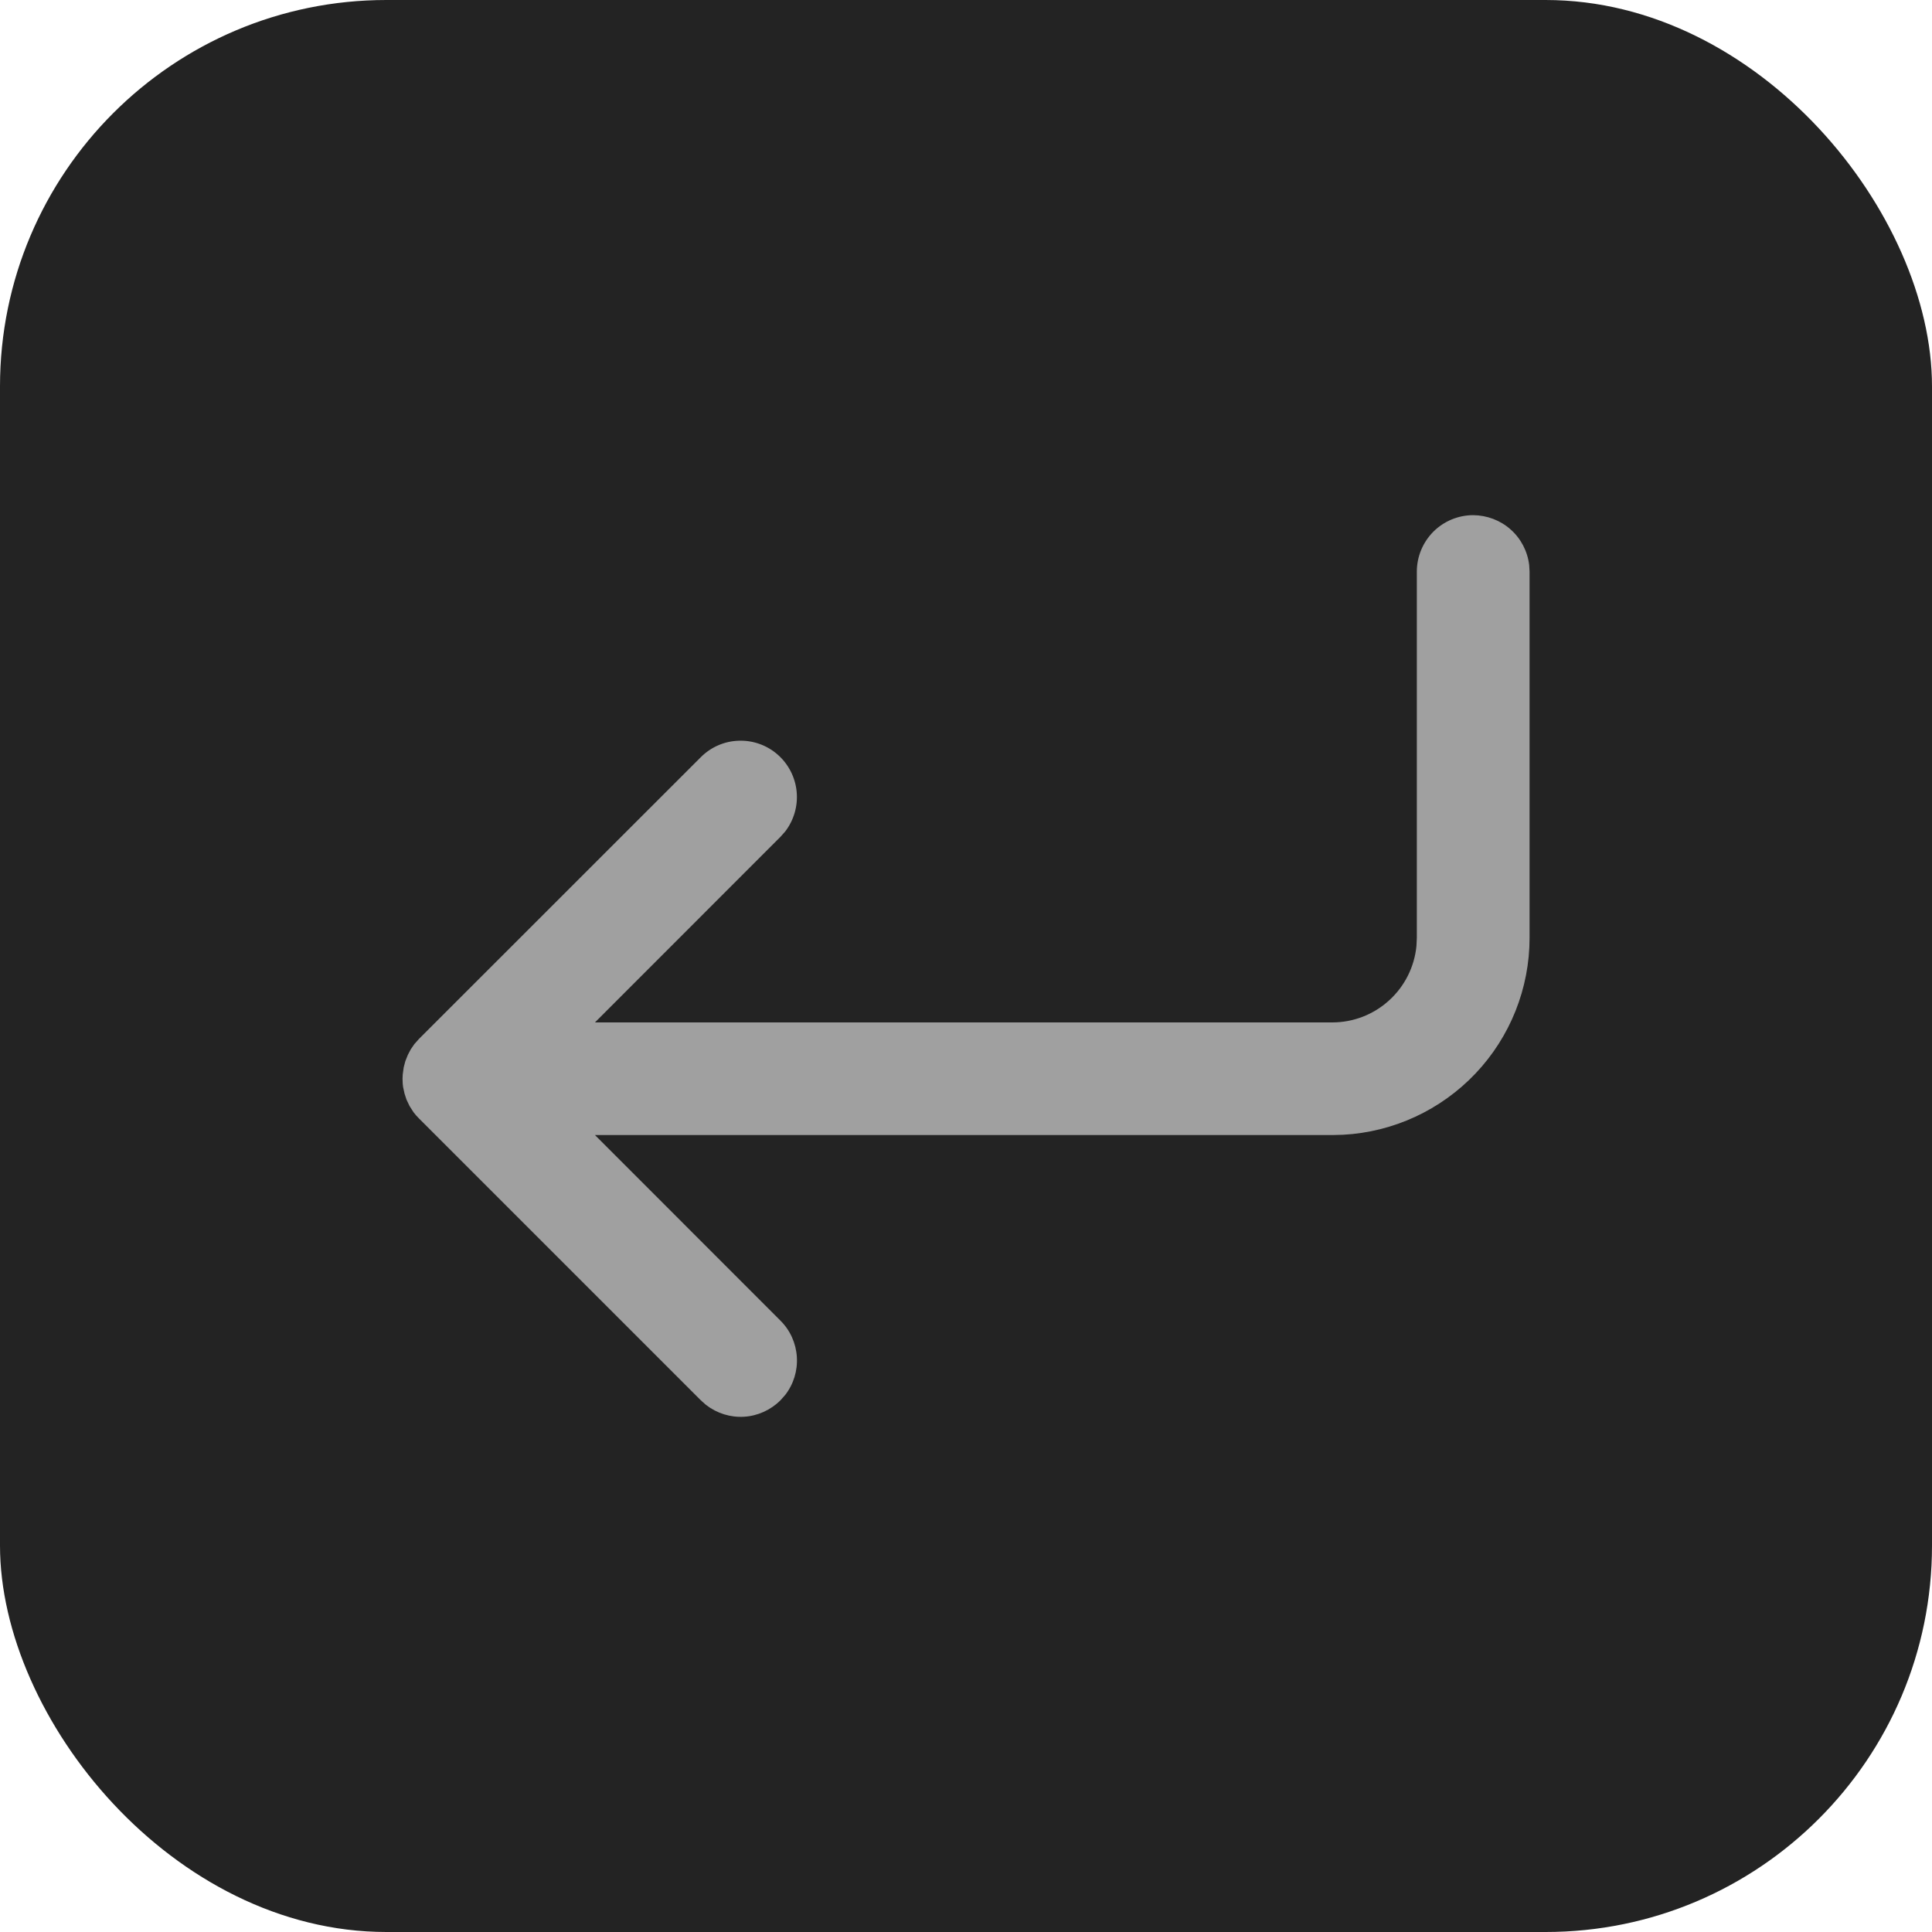
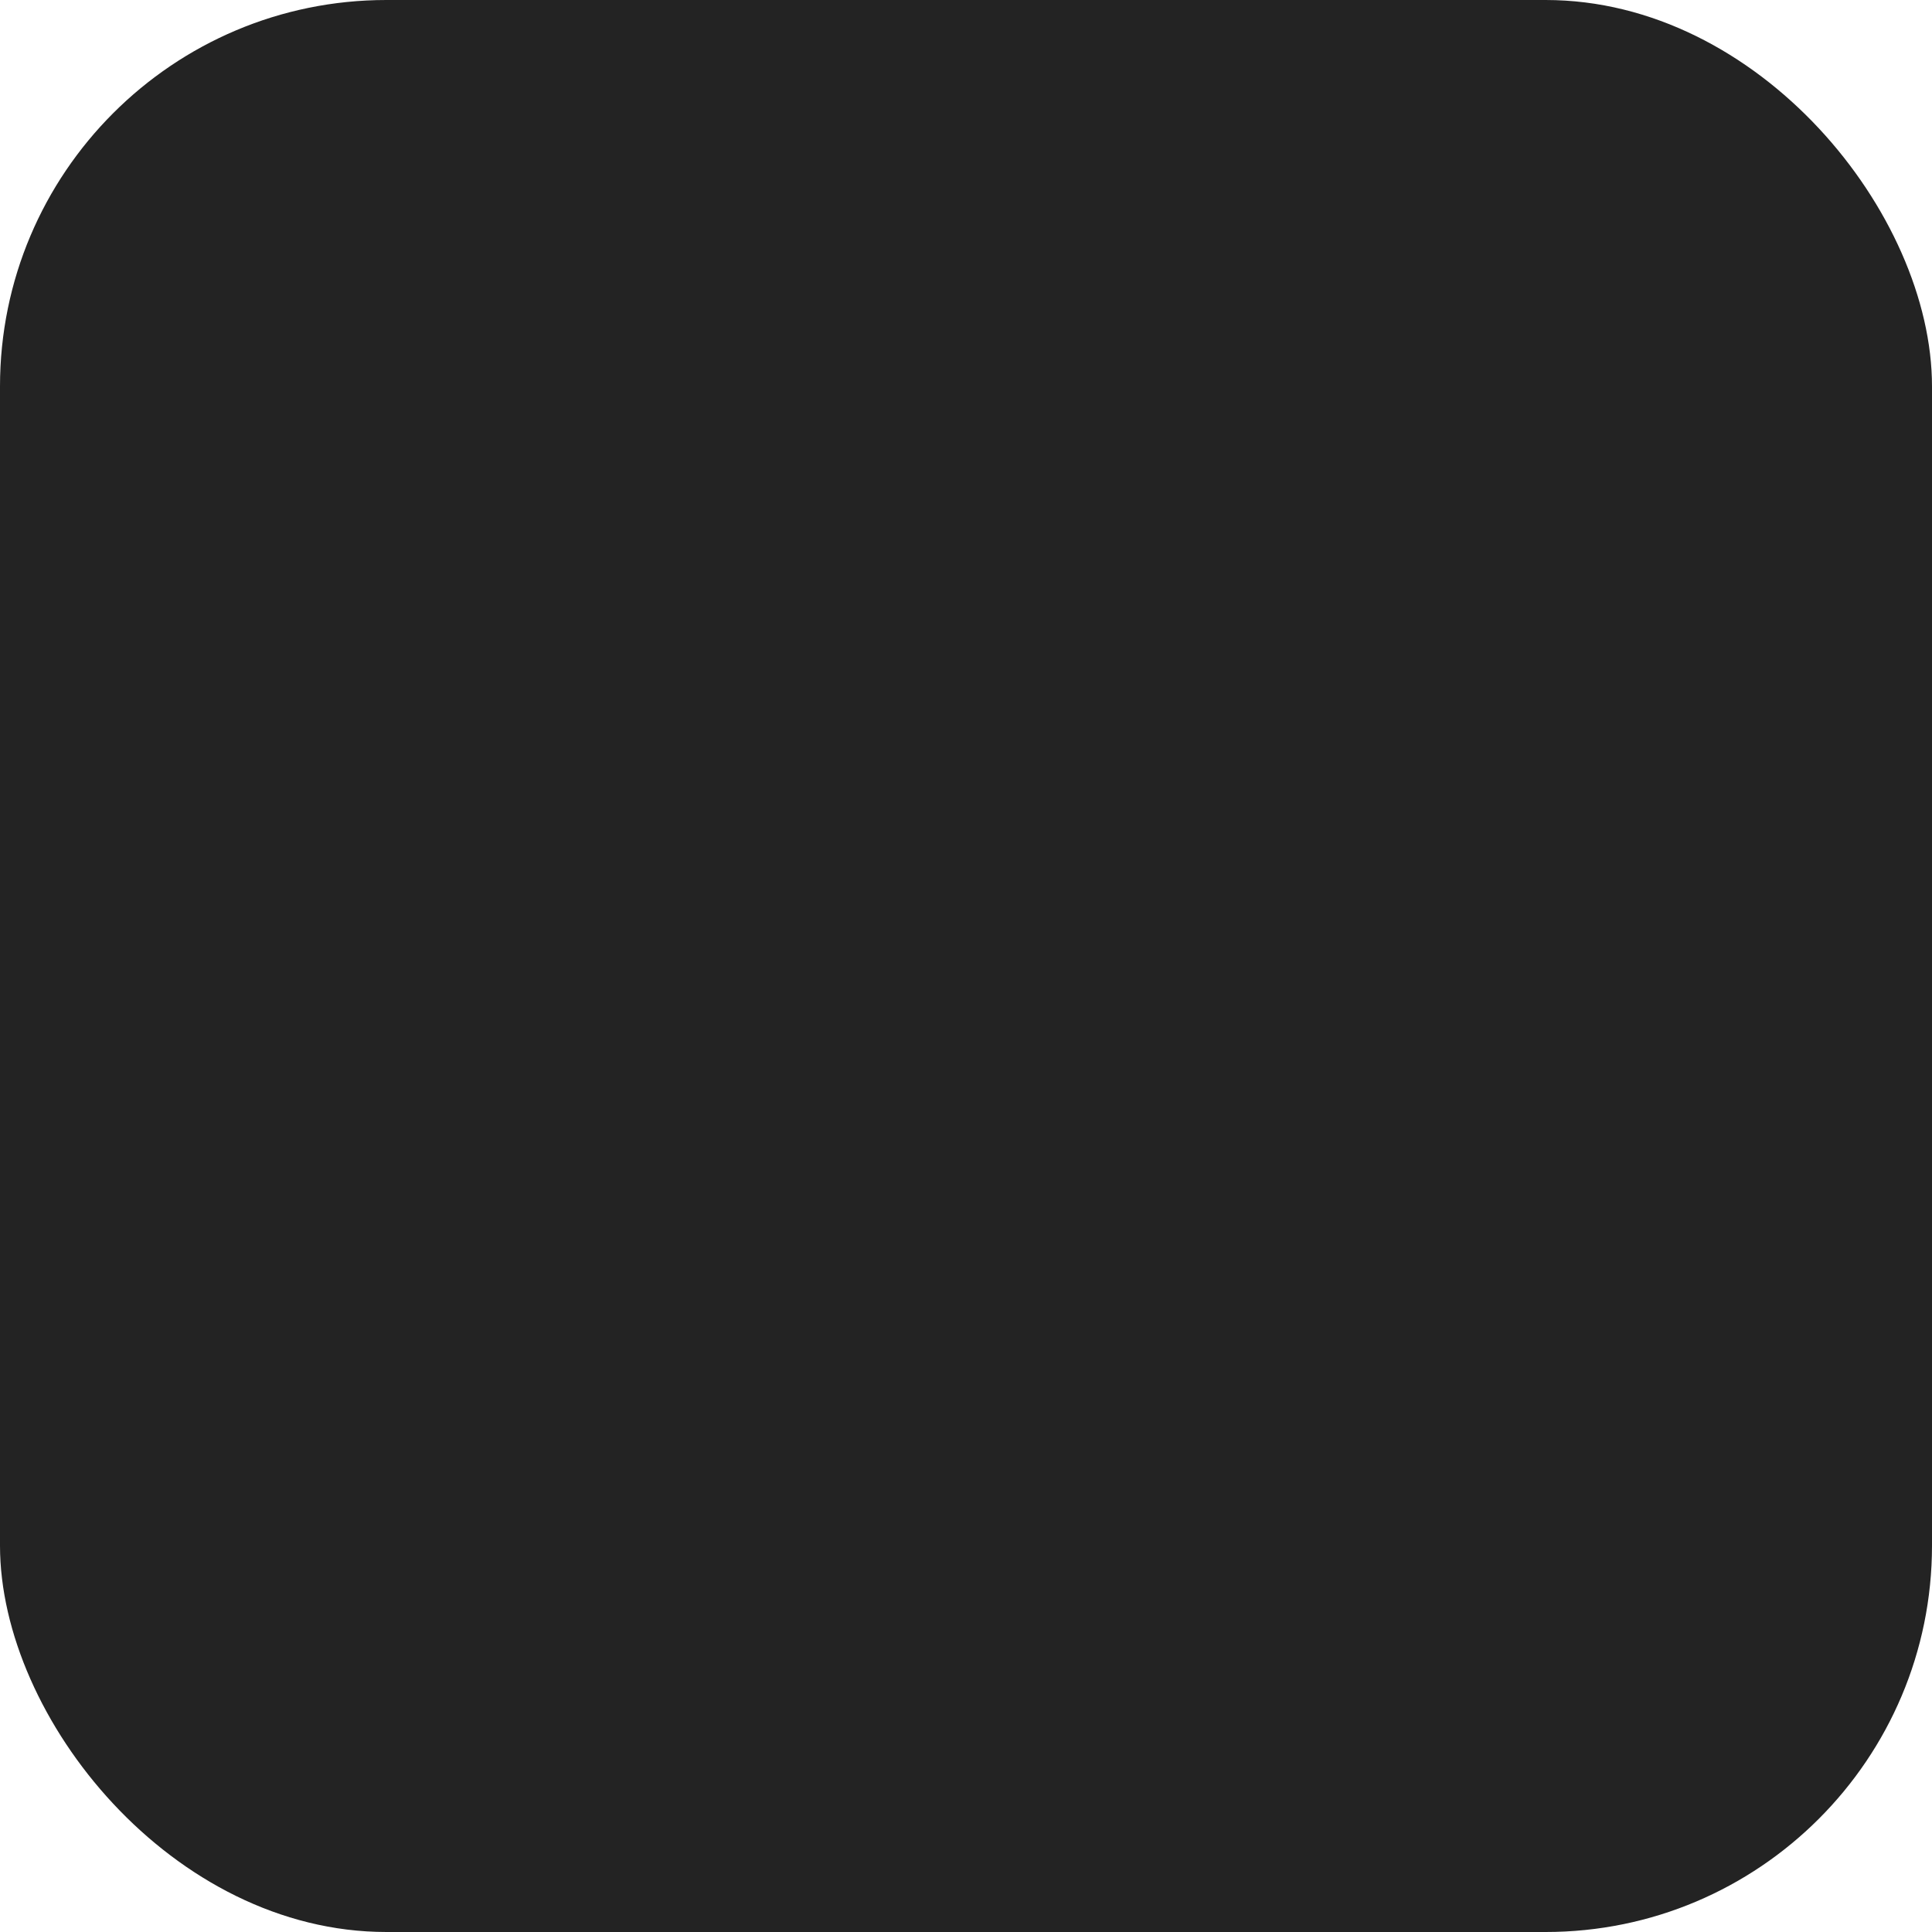
<svg xmlns="http://www.w3.org/2000/svg" width="20" height="20" viewBox="0 0 20 20" fill="none">
  <rect width="20" height="20" rx="4" fill="#232323" />
-   <path d="M15.25 5.333C15.393 5.334 15.531 5.386 15.638 5.481C15.745 5.576 15.813 5.707 15.83 5.849L15.834 5.917V9.709C15.834 10.231 15.634 10.733 15.275 11.112C14.916 11.491 14.425 11.719 13.904 11.747L13.792 11.75H6.159L8.079 13.671C8.18 13.771 8.24 13.905 8.249 14.047C8.258 14.189 8.215 14.329 8.128 14.441L8.079 14.496C7.979 14.596 7.845 14.657 7.704 14.666C7.562 14.675 7.422 14.631 7.309 14.544L7.255 14.496L4.338 11.579C4.317 11.559 4.299 11.537 4.281 11.514L4.24 11.45L4.208 11.383L4.188 11.322L4.173 11.254L4.169 11.219L4.167 11.167L4.169 11.123L4.179 11.05L4.196 10.985L4.222 10.92L4.252 10.863L4.289 10.809L4.338 10.754L7.255 7.838C7.36 7.733 7.5 7.672 7.649 7.668C7.797 7.663 7.941 7.715 8.052 7.813C8.163 7.911 8.233 8.048 8.247 8.196C8.261 8.343 8.218 8.491 8.128 8.608L8.079 8.663L6.159 10.584H13.792C14.009 10.584 14.219 10.503 14.38 10.356C14.541 10.21 14.642 10.009 14.663 9.793L14.667 9.709V5.917C14.667 5.762 14.729 5.614 14.838 5.504C14.947 5.395 15.096 5.333 15.25 5.333Z" fill="#A0A0A0" />
</svg>